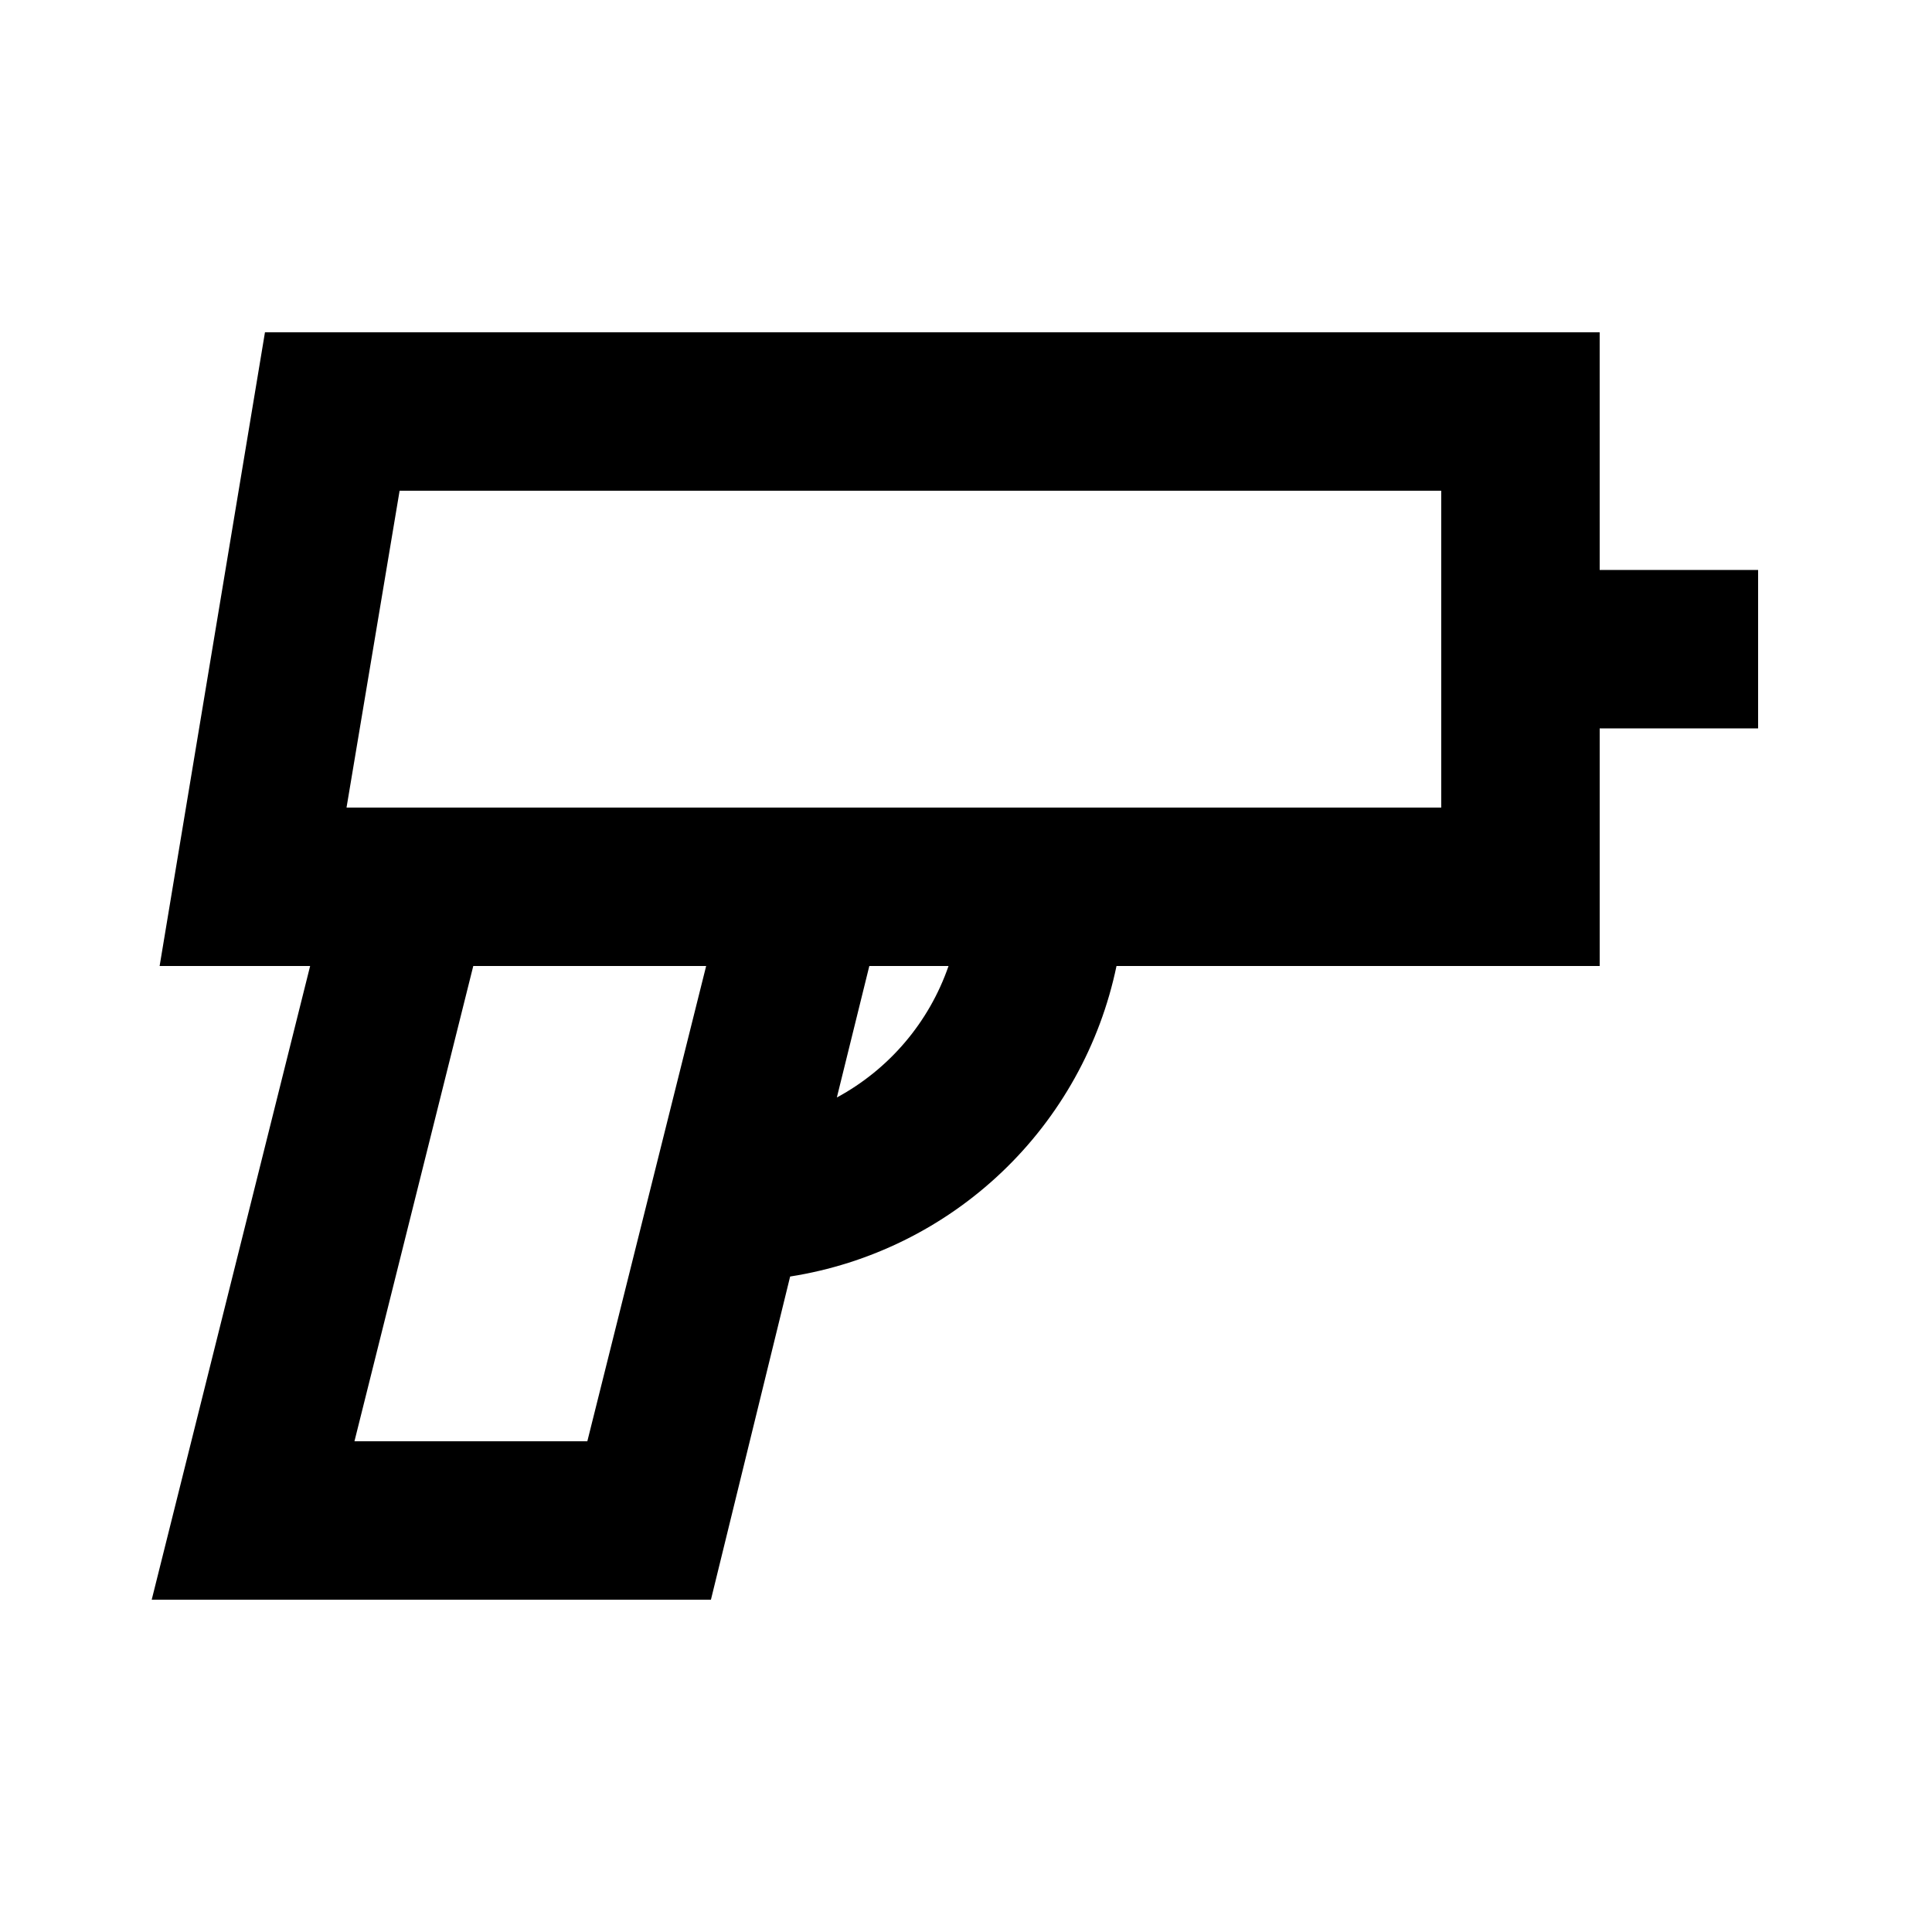
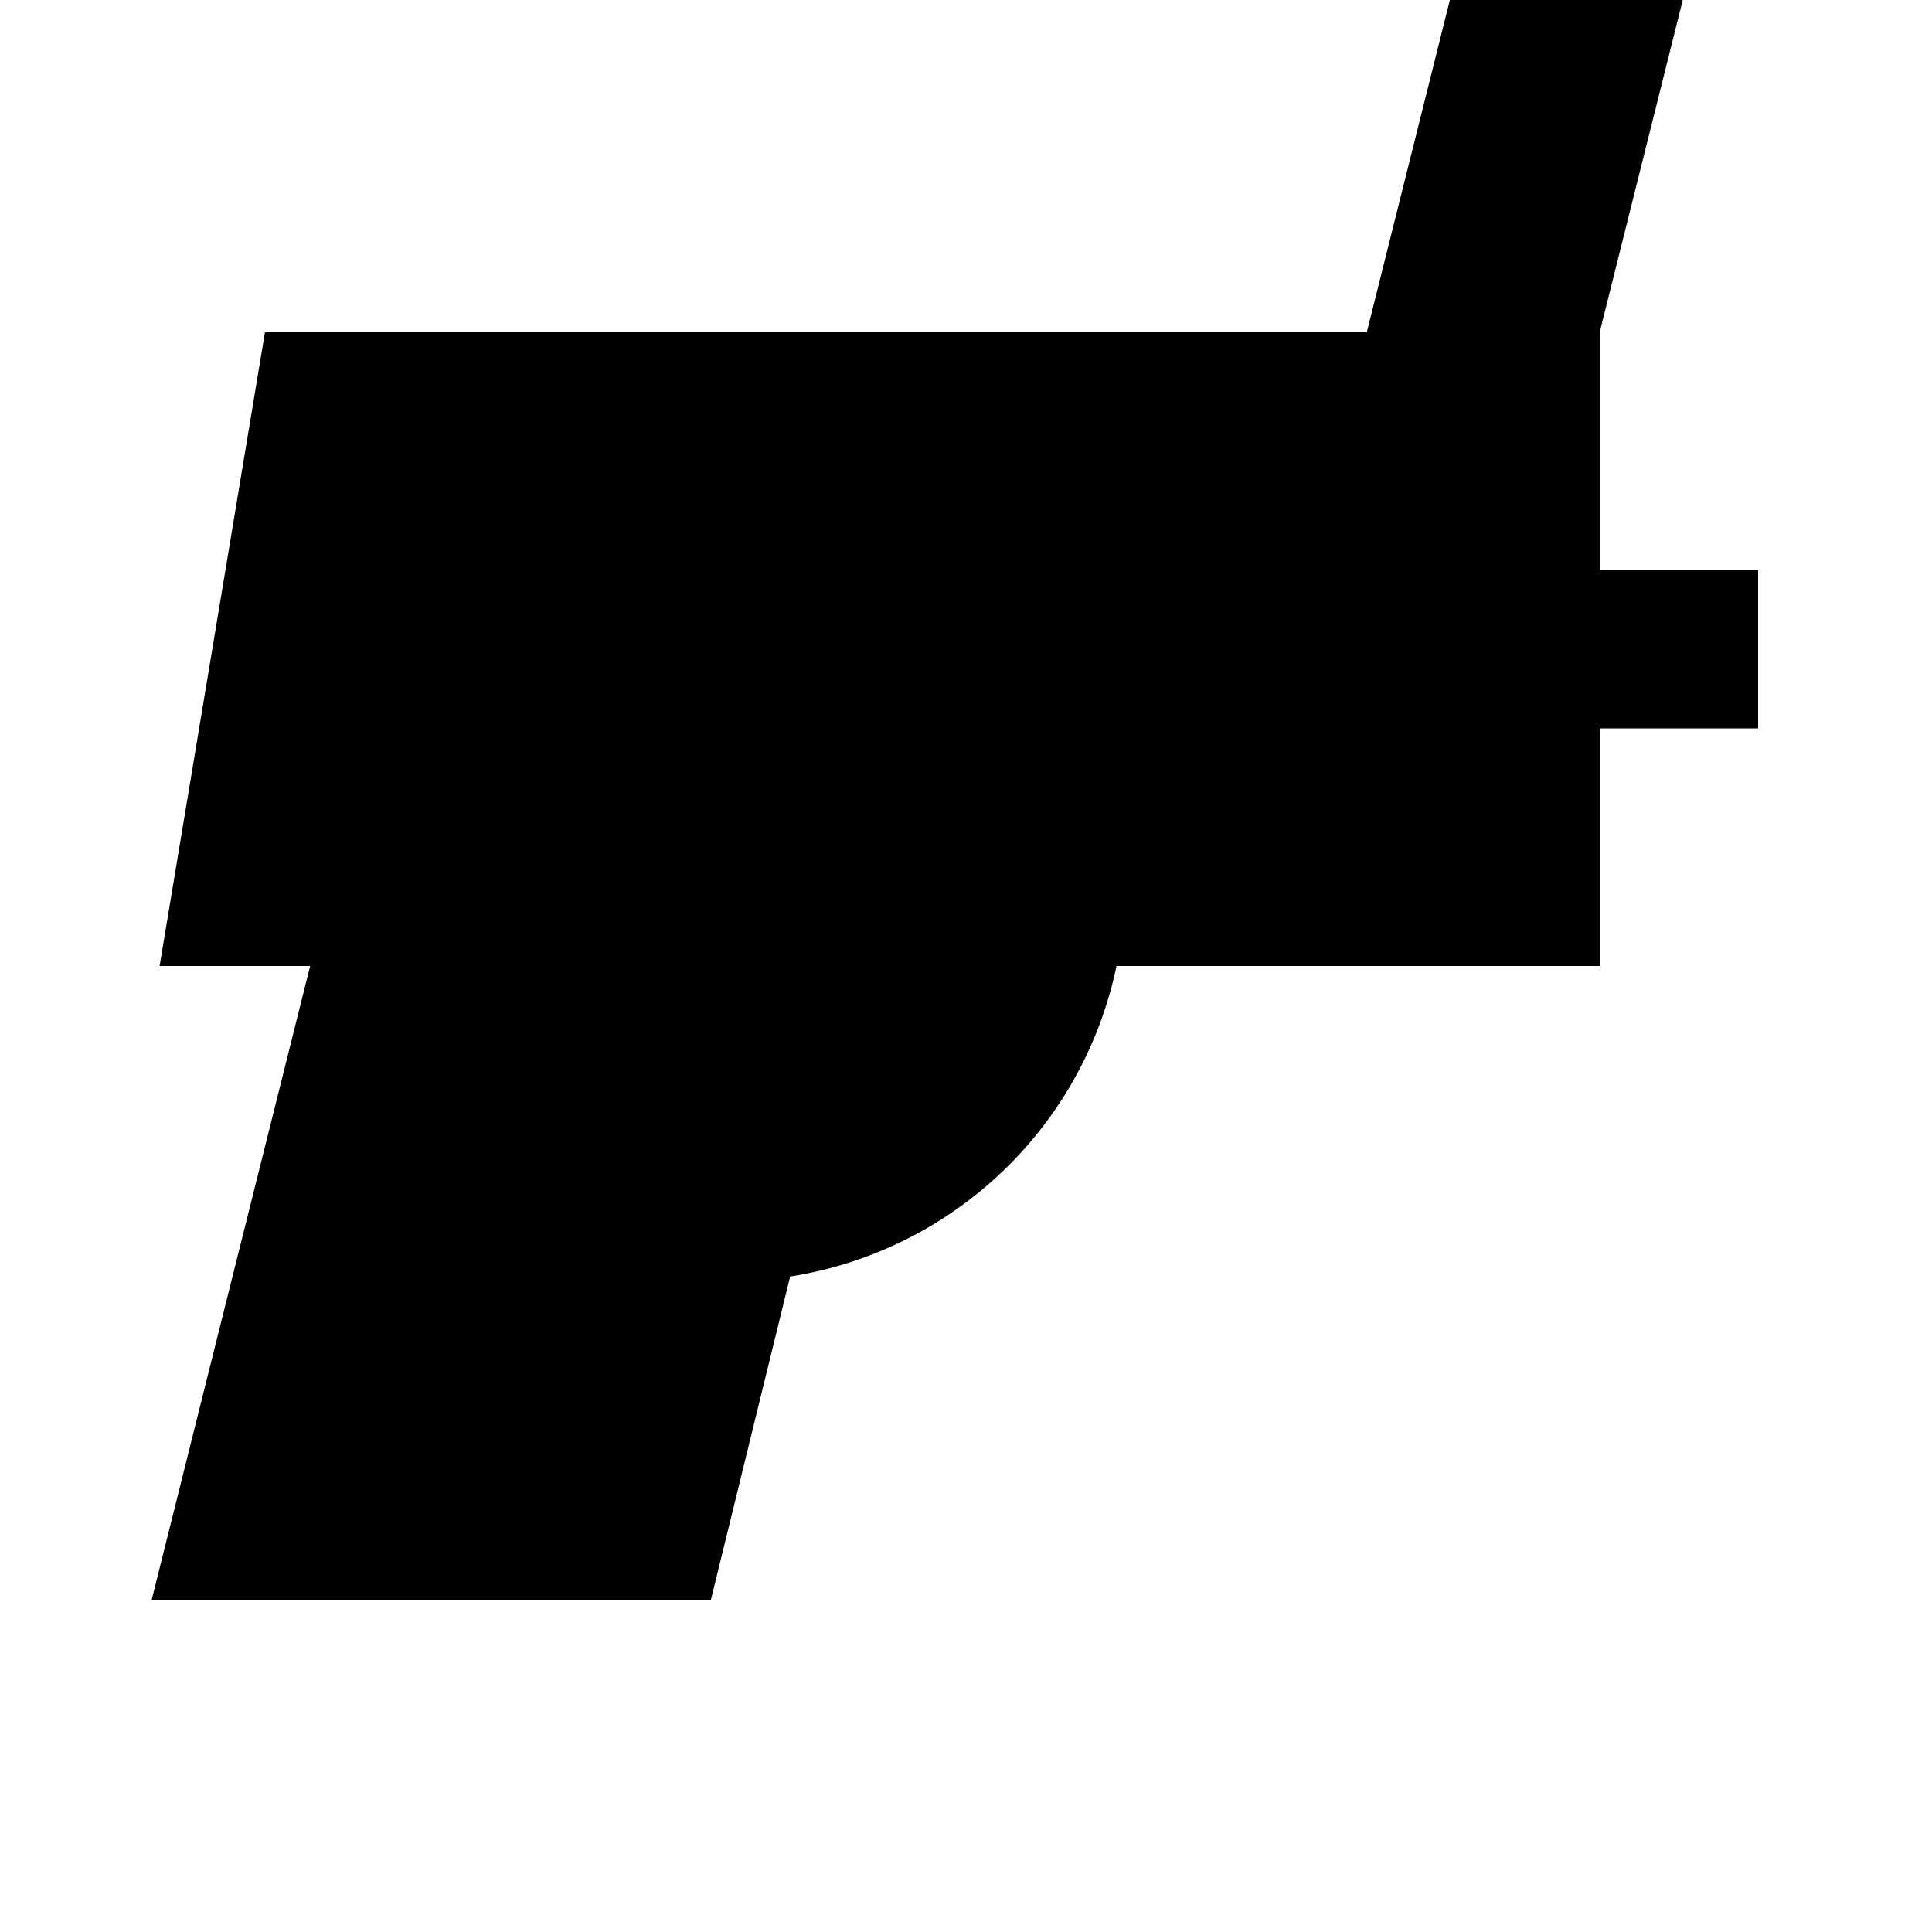
<svg xmlns="http://www.w3.org/2000/svg" fill="#000000" width="800px" height="800px" version="1.1" viewBox="144 144 512 512">
-   <path d="m567.93 232.06h-353.71l-27.918 167.94h39.887l-41.984 167.94 148.2-0.004 20.992-85.648v0.004c21.07-3.309 40.633-12.953 56.082-27.652 15.453-14.699 26.059-33.758 30.406-54.637h128.05v-62.977h41.984v-41.984h-41.984zm-268.28 293.89h-61.715l31.488-125.95 61.715 0.004zm66.125-91.105 8.605-34.844h20.992c-5.152 14.91-15.715 27.348-29.598 34.844zm160.17-76.828h-290.11l14.066-83.969h276.04z" />
+   <path d="m567.93 232.06h-353.71l-27.918 167.94h39.887l-41.984 167.94 148.2-0.004 20.992-85.648v0.004c21.07-3.309 40.633-12.953 56.082-27.652 15.453-14.699 26.059-33.758 30.406-54.637h128.05v-62.977h41.984v-41.984h-41.984zh-61.715l31.488-125.95 61.715 0.004zm66.125-91.105 8.605-34.844h20.992c-5.152 14.91-15.715 27.348-29.598 34.844zm160.17-76.828h-290.11l14.066-83.969h276.04z" />
</svg>